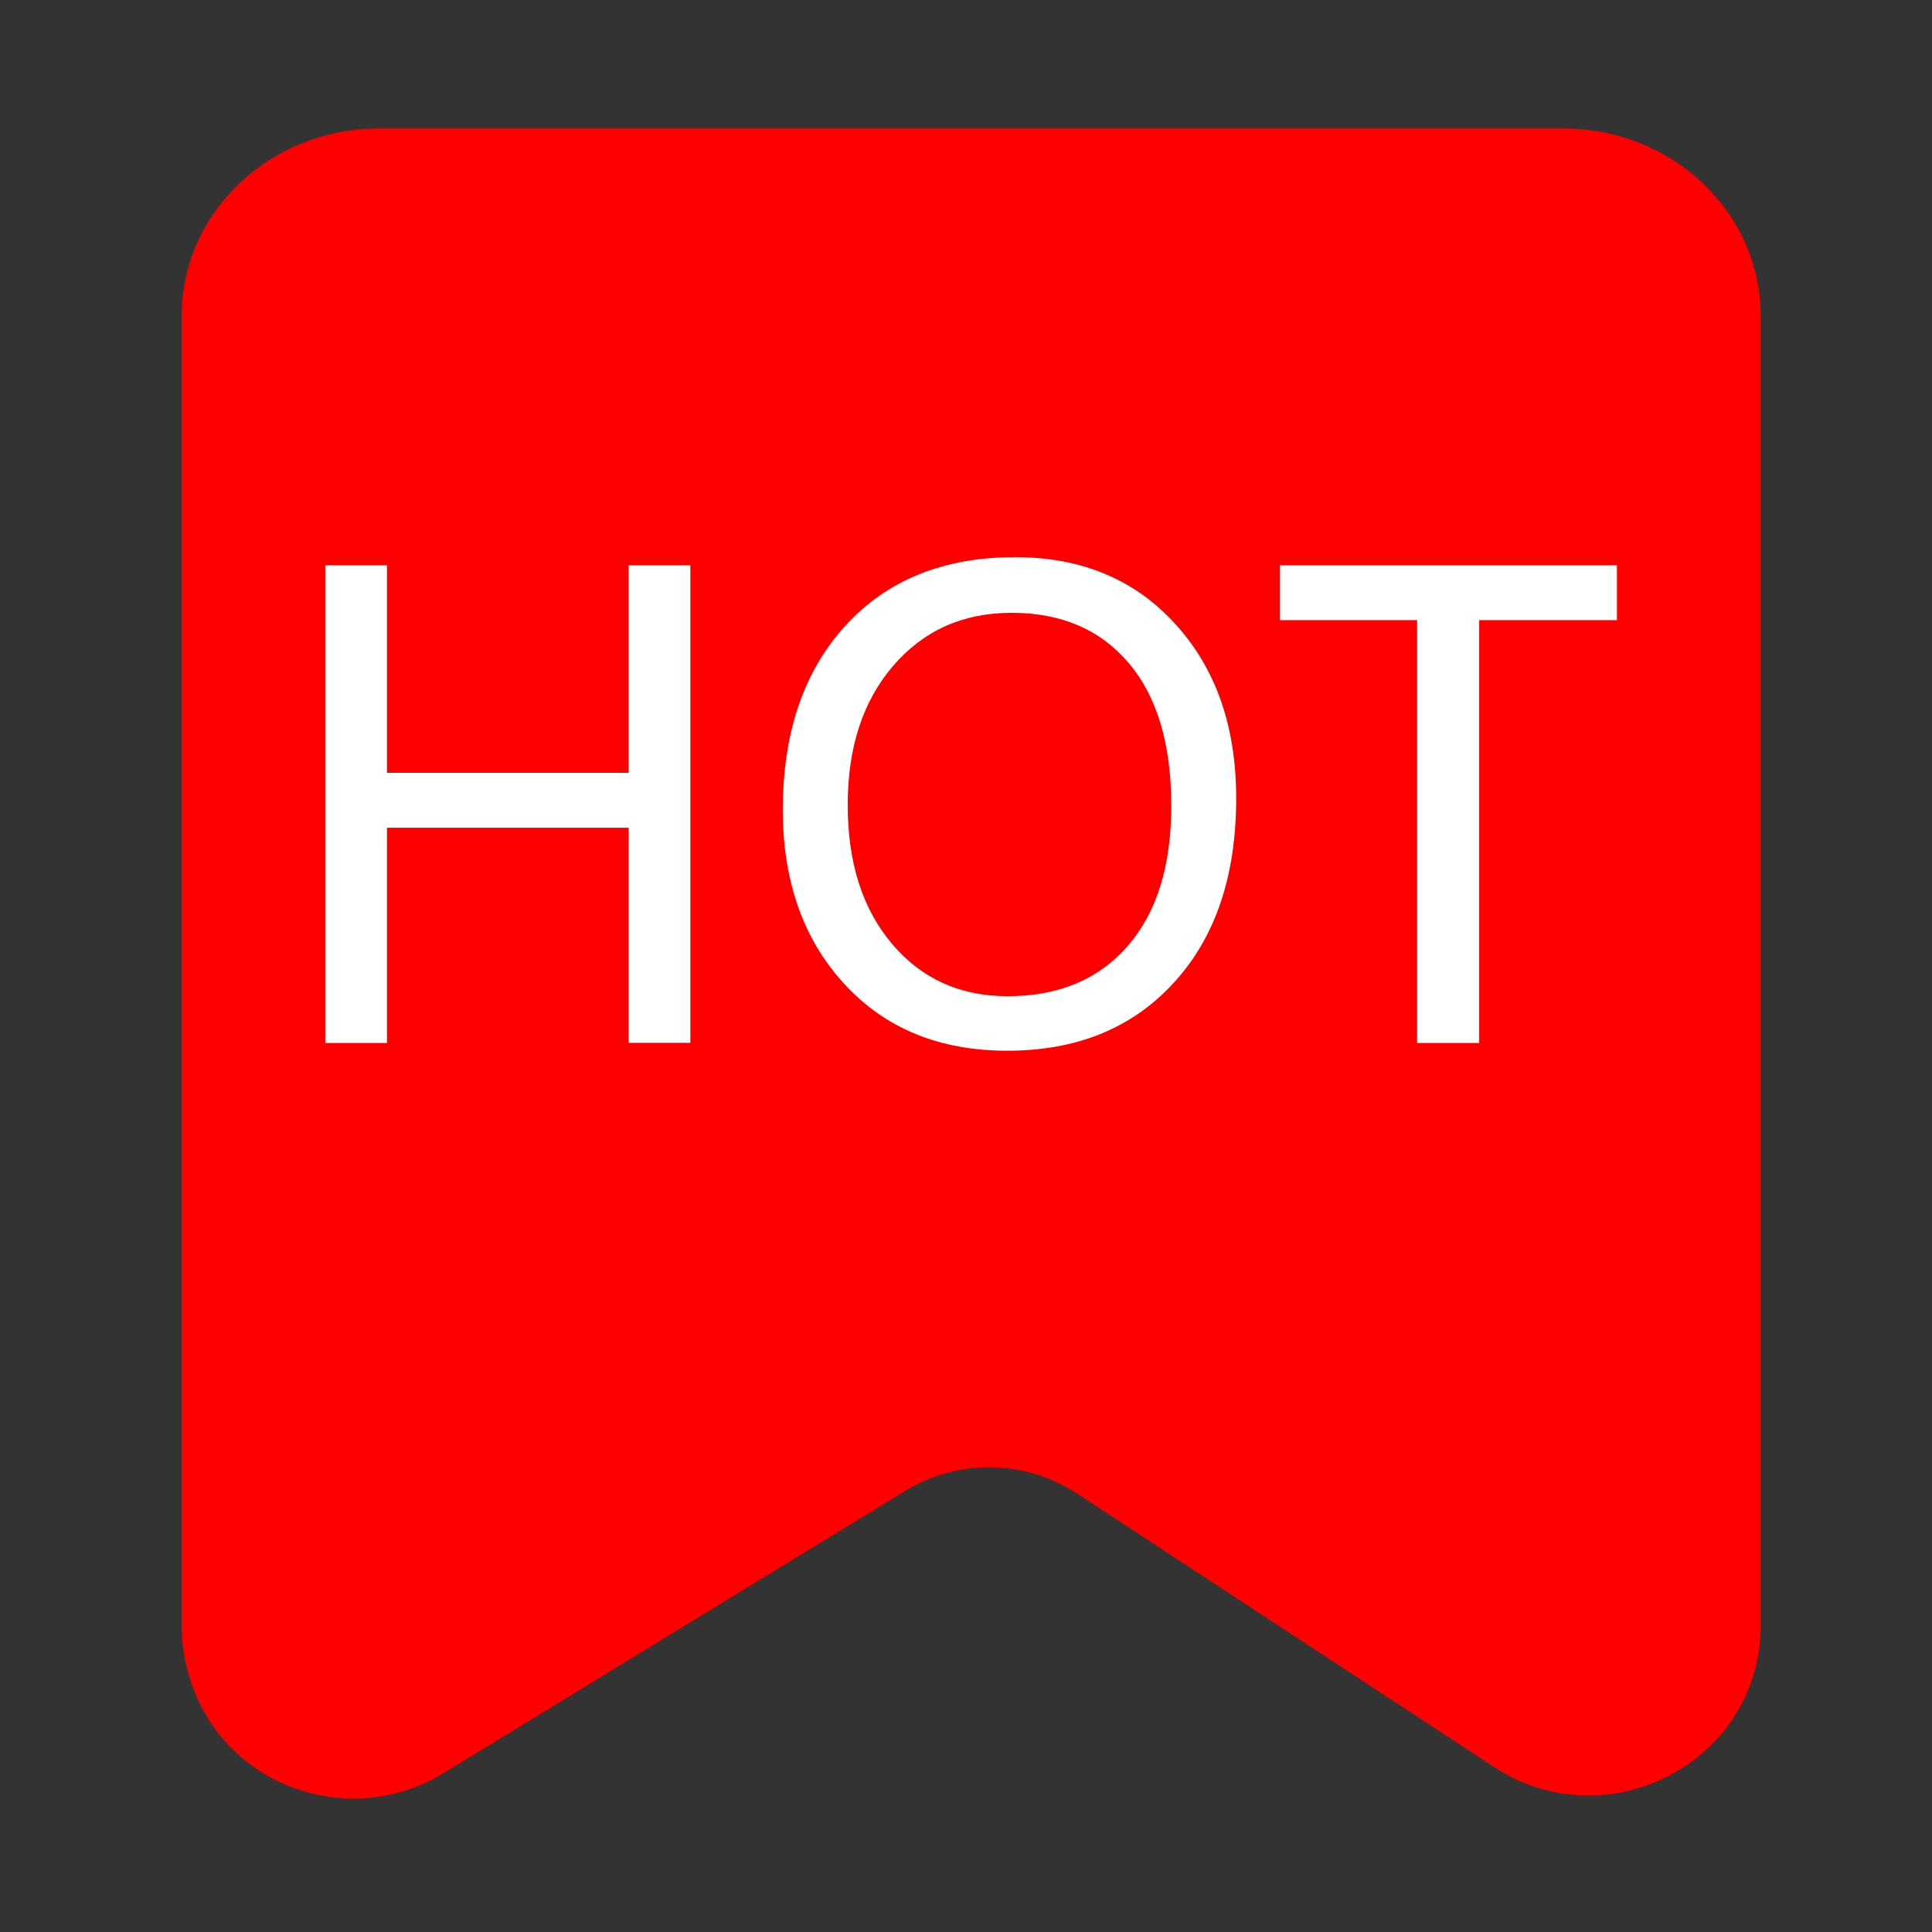
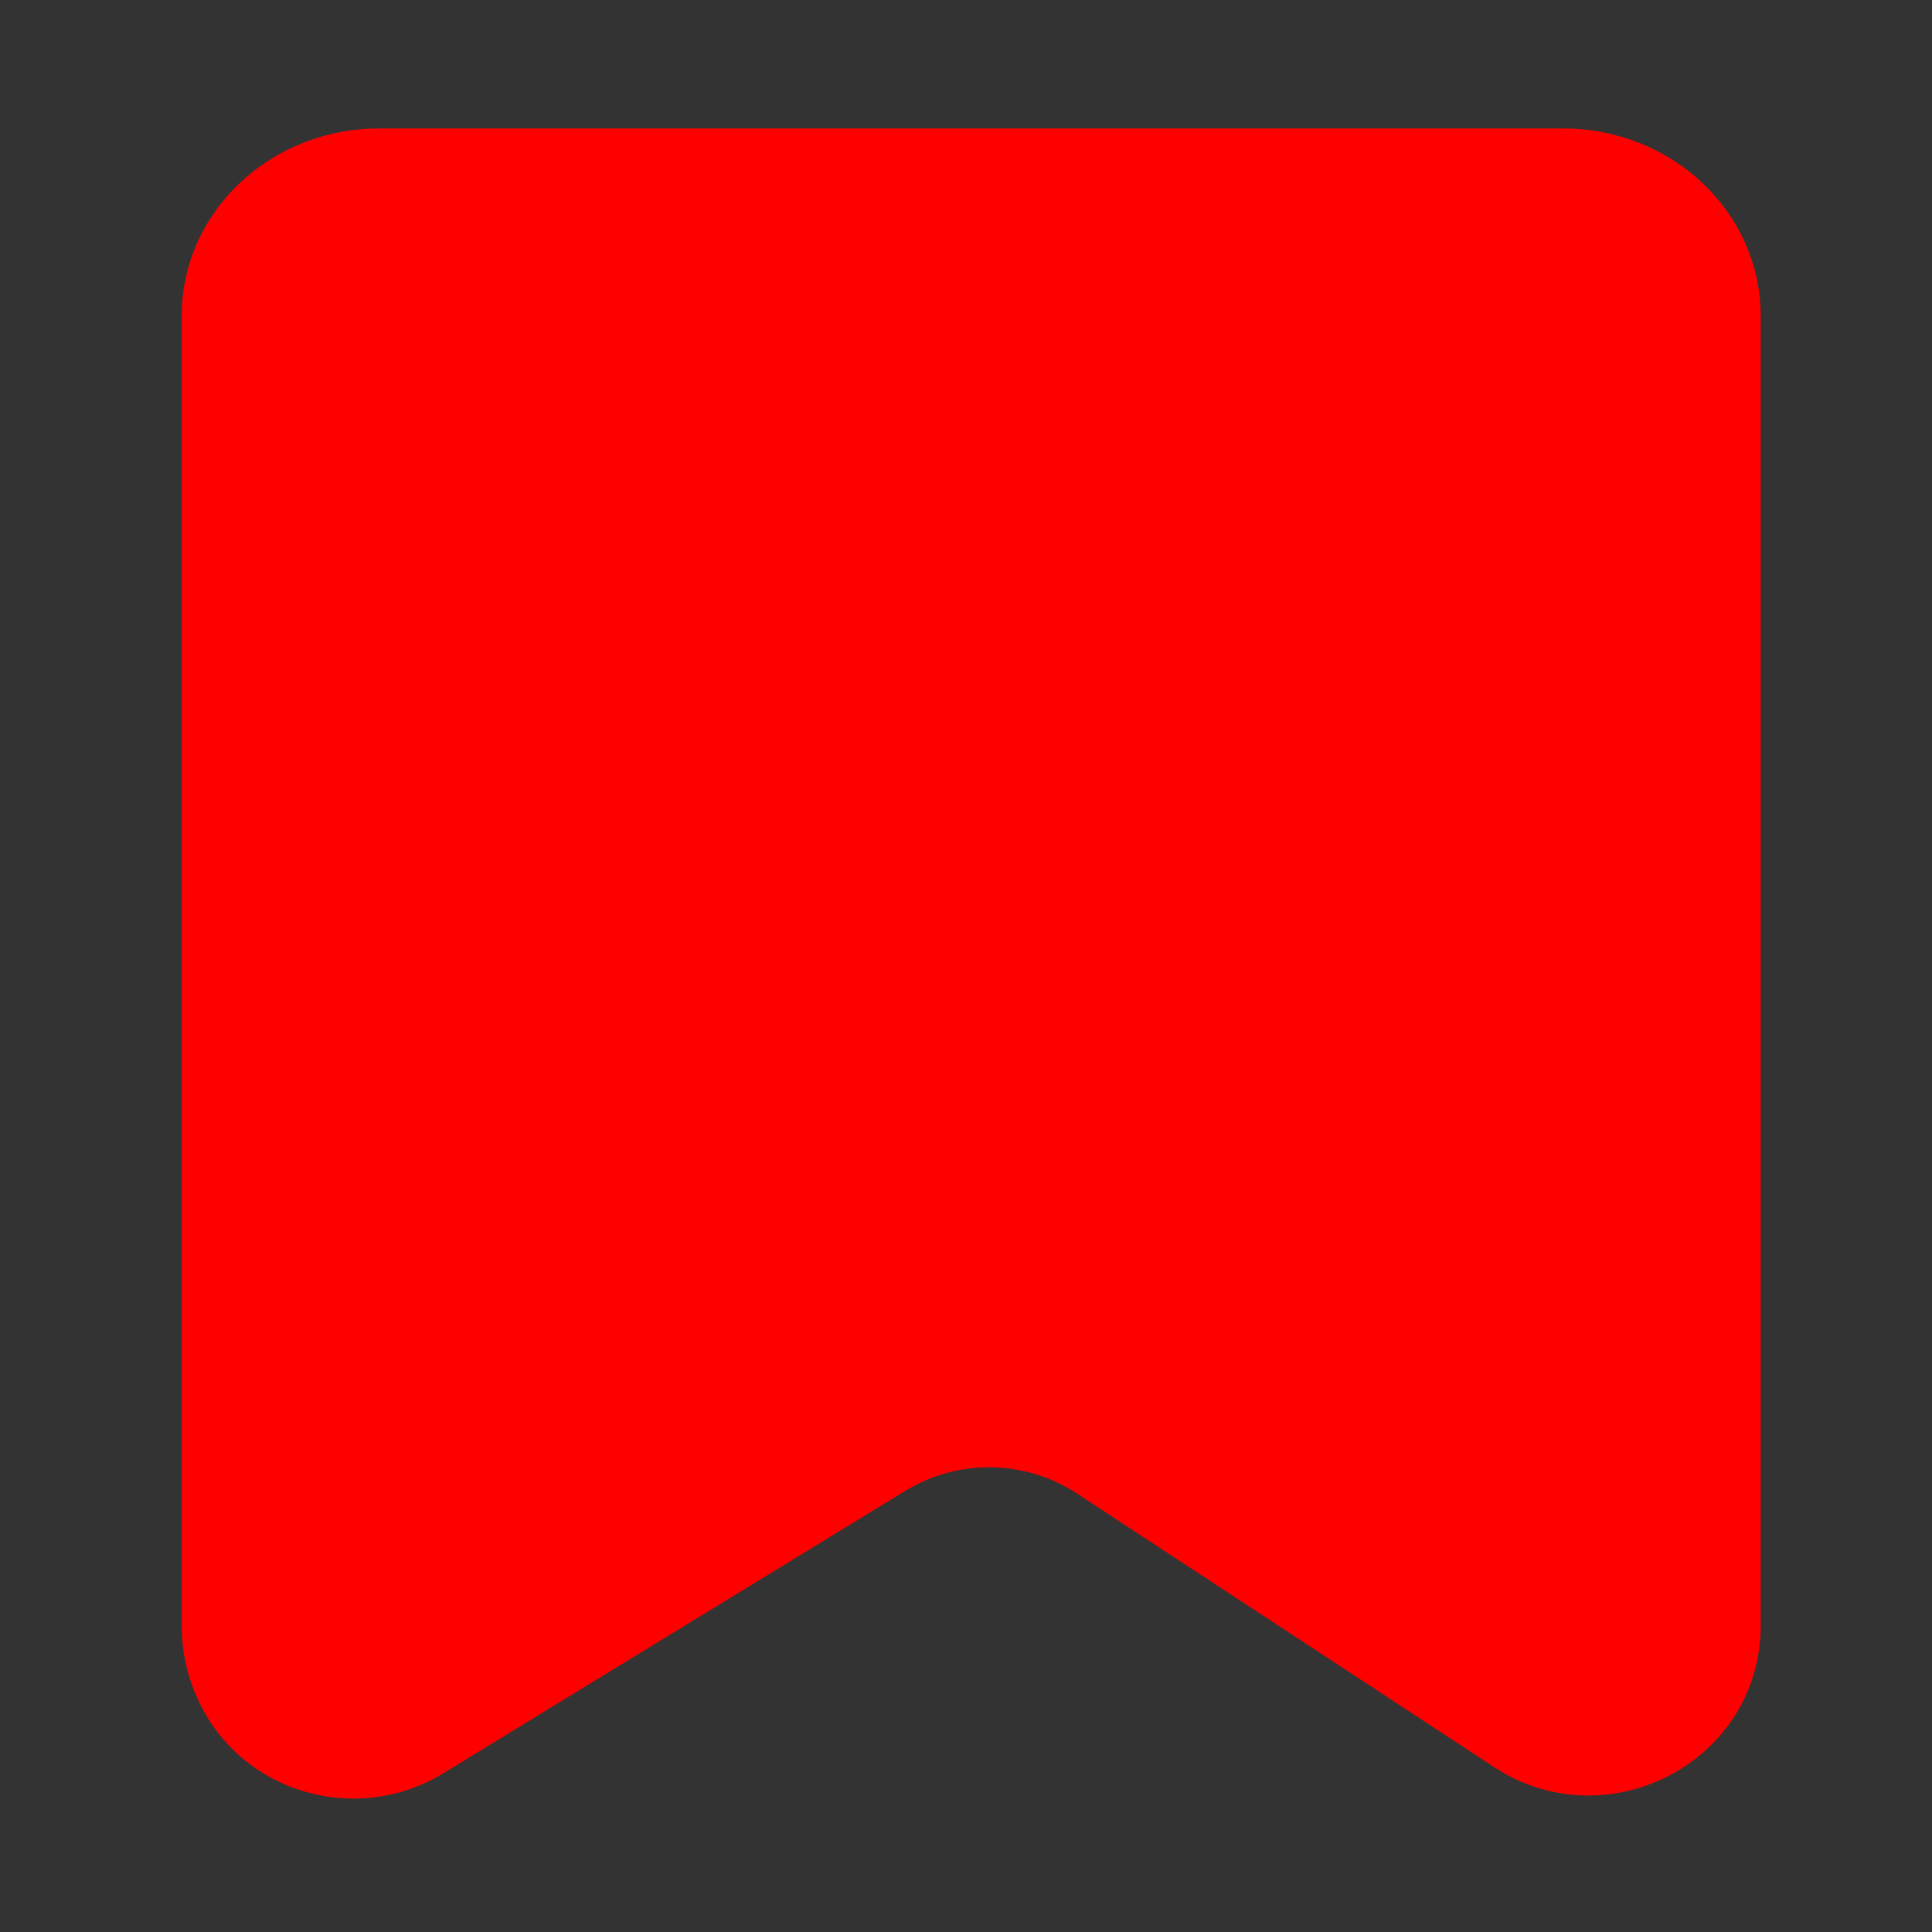
<svg xmlns="http://www.w3.org/2000/svg" t="1752137311999" class="icon" viewBox="0 0 1024 1024" version="1.1" p-id="2418" width="200" height="200">
  <rect x="0" y="0" width="1024" height="1024" fill="#333333" stroke="none" />
  <path d="M828.5 68.1H200.9c-57.8 0-104.6 44.4-104.6 99.3v694c0 13.7 2.9 26.8 8.3 38.7 22.3 49.9 83.9 68.2 130.5 39.7l244.7-149.6c28.1-17.2 63.5-16.6 91 1.4l221.1 145c59.3 38.9 139.4-1.8 141.3-72.7V167.3c-0.1-54.8-46.9-99.2-104.7-99.2z" fill="#FF0000" p-id="2419" />
-   <path d="M365.9 552.7h-32.7v-114H205.1v114.1h-32.7V299.6h32.7v110h128.1v-110h32.7v253.1zM414.9 429.2c0-40.9 11.1-73.4 33.2-97.6s52.1-36.3 89.9-36.3c35.2 0 63.5 11.8 85 35.5 21.5 23.6 32.2 54.4 32.2 92.3 0 41.1-11 73.7-33 97.7-22 24.1-51.4 36.1-88.3 36.1-36 0-64.8-11.8-86.5-35.5-21.6-23.5-32.5-54.3-32.5-92.2z m34.4-2.6c0 30.6 7.8 55.1 23.5 73.7 15.6 18.4 36 27.7 61.2 27.7 27 0 48.2-8.8 63.7-26.6 15.4-17.7 23.1-42.4 23.1-74.3 0-32.7-7.5-57.9-22.6-75.7-15.1-17.8-35.8-26.6-62-26.6-25.8 0-46.7 9.4-62.8 28.1-16.1 18.7-24.1 43.3-24.1 73.7zM857 328.7h-73v224.1h-32.9V328.7h-72.7v-29.1H857v29.1z" fill="#FFFFFF" p-id="2420" />
</svg>